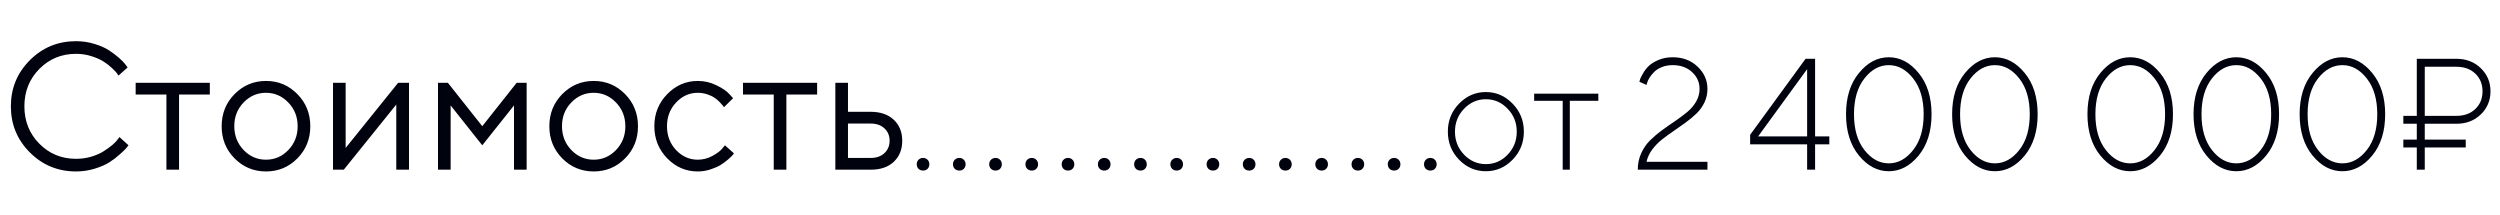
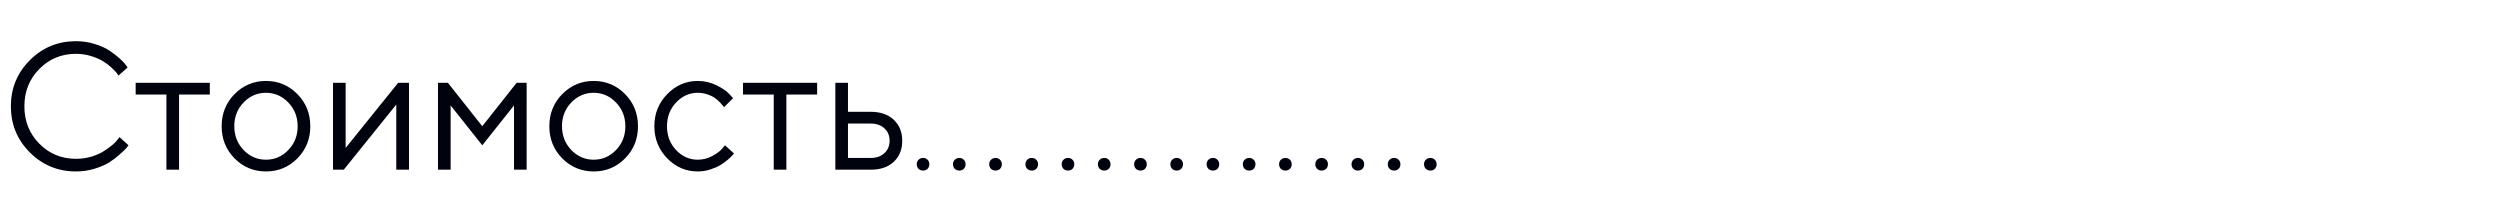
<svg xmlns="http://www.w3.org/2000/svg" width="221" height="19" viewBox="0 0 221 19" fill="none">
  <path d="M2.641 13.477C1.521 12.357 0.961 10.997 0.961 9.398C0.961 7.799 1.521 6.44 2.641 5.32C3.76 4.201 5.12 3.641 6.719 3.641C7.286 3.641 7.831 3.721 8.352 3.883C8.872 4.039 9.302 4.229 9.641 4.453C9.984 4.677 10.284 4.904 10.539 5.133C10.8 5.362 10.987 5.557 11.102 5.719L11.281 5.961L10.477 6.68C10.445 6.628 10.398 6.56 10.336 6.477C10.273 6.388 10.128 6.234 9.898 6.016C9.669 5.797 9.419 5.604 9.148 5.438C8.883 5.266 8.531 5.109 8.094 4.969C7.656 4.828 7.198 4.758 6.719 4.758C5.438 4.758 4.357 5.203 3.477 6.094C2.596 6.984 2.156 8.086 2.156 9.398C2.156 10.711 2.596 11.812 3.477 12.703C4.357 13.594 5.438 14.039 6.719 14.039C7.198 14.039 7.656 13.974 8.094 13.844C8.531 13.708 8.893 13.547 9.18 13.359C9.471 13.172 9.727 12.987 9.945 12.805C10.164 12.617 10.32 12.453 10.414 12.312L10.562 12.117L11.359 12.844C11.318 12.906 11.253 12.99 11.164 13.094C11.081 13.193 10.891 13.375 10.594 13.641C10.302 13.906 9.992 14.143 9.664 14.352C9.336 14.56 8.904 14.747 8.367 14.914C7.836 15.075 7.286 15.156 6.719 15.156C5.12 15.156 3.76 14.596 2.641 13.477ZM11.992 8.359V7.32H18.547V8.359H15.828V15H14.711V8.359H11.992ZM25.484 13.266C26.037 12.693 26.312 11.992 26.312 11.164C26.312 10.331 26.037 9.63 25.484 9.062C24.938 8.49 24.279 8.203 23.508 8.203C22.742 8.203 22.083 8.49 21.531 9.062C20.984 9.63 20.711 10.328 20.711 11.156C20.711 11.979 20.984 12.68 21.531 13.258C22.083 13.831 22.742 14.117 23.508 14.117C24.279 14.117 24.938 13.833 25.484 13.266ZM20.734 14C19.974 13.229 19.594 12.284 19.594 11.164C19.594 10.039 19.974 9.091 20.734 8.32C21.5 7.544 22.427 7.156 23.516 7.156C24.604 7.156 25.529 7.544 26.289 8.32C27.049 9.091 27.43 10.039 27.43 11.164C27.43 12.284 27.049 13.229 26.289 14C25.529 14.771 24.604 15.156 23.516 15.156C22.427 15.156 21.5 14.771 20.734 14ZM35.195 7.32H36.156V15H35.031V9.242L30.391 15H29.438V7.32H30.555V13.078L35.195 7.32ZM45.438 9.32L42.633 12.844L39.836 9.32V15H38.719V7.32H39.594L42.633 11.156L45.672 7.32H46.555V15H45.438V9.32ZM54.453 13.266C55.005 12.693 55.281 11.992 55.281 11.164C55.281 10.331 55.005 9.63 54.453 9.062C53.906 8.49 53.247 8.203 52.477 8.203C51.711 8.203 51.052 8.49 50.5 9.062C49.953 9.63 49.68 10.328 49.68 11.156C49.68 11.979 49.953 12.68 50.5 13.258C51.052 13.831 51.711 14.117 52.477 14.117C53.247 14.117 53.906 13.833 54.453 13.266ZM49.703 14C48.943 13.229 48.562 12.284 48.562 11.164C48.562 10.039 48.943 9.091 49.703 8.32C50.469 7.544 51.396 7.156 52.484 7.156C53.573 7.156 54.497 7.544 55.258 8.32C56.018 9.091 56.398 10.039 56.398 11.164C56.398 12.284 56.018 13.229 55.258 14C54.497 14.771 53.573 15.156 52.484 15.156C51.396 15.156 50.469 14.771 49.703 14ZM58.977 13.992C58.221 13.211 57.844 12.266 57.844 11.156C57.844 10.047 58.221 9.104 58.977 8.328C59.737 7.547 60.638 7.156 61.68 7.156C62.279 7.156 62.836 7.286 63.352 7.547C63.872 7.802 64.245 8.057 64.469 8.312L64.805 8.68L64 9.477C63.979 9.445 63.948 9.401 63.906 9.344C63.865 9.286 63.771 9.182 63.625 9.031C63.484 8.88 63.331 8.75 63.164 8.641C62.997 8.526 62.781 8.424 62.516 8.336C62.25 8.247 61.971 8.203 61.68 8.203C60.945 8.203 60.307 8.49 59.766 9.062C59.229 9.63 58.961 10.331 58.961 11.164C58.961 11.992 59.229 12.693 59.766 13.266C60.307 13.833 60.945 14.117 61.68 14.117C62.128 14.117 62.552 14.01 62.953 13.797C63.354 13.583 63.646 13.37 63.828 13.156L64.086 12.844L64.883 13.562C64.852 13.604 64.802 13.664 64.734 13.742C64.672 13.815 64.537 13.943 64.328 14.125C64.12 14.302 63.901 14.461 63.672 14.602C63.443 14.737 63.146 14.865 62.781 14.984C62.422 15.099 62.055 15.156 61.68 15.156C60.633 15.156 59.732 14.768 58.977 13.992ZM65.68 8.359V7.32H72.234V8.359H69.516V15H68.398V8.359H65.68ZM74.961 13.961H76.977C77.477 13.961 77.878 13.82 78.18 13.539C78.487 13.253 78.641 12.885 78.641 12.438C78.641 11.99 78.487 11.625 78.18 11.344C77.878 11.062 77.471 10.922 76.961 10.922H74.961V13.961ZM79.008 10.586C79.508 11.055 79.758 11.675 79.758 12.445C79.758 13.211 79.51 13.828 79.016 14.297C78.521 14.766 77.841 15 76.977 15H73.844V7.32H74.961V9.883H76.961C77.826 9.883 78.508 10.117 79.008 10.586Z" fill="#00020E" />
  <path d="M81.195 14.922C81.091 14.812 81.039 14.68 81.039 14.523C81.039 14.362 81.091 14.229 81.195 14.125C81.305 14.016 81.44 13.961 81.602 13.961C81.763 13.961 81.896 14.016 82 14.125C82.104 14.229 82.156 14.362 82.156 14.523C82.156 14.68 82.104 14.812 82 14.922C81.896 15.026 81.763 15.078 81.602 15.078C81.44 15.078 81.305 15.026 81.195 14.922ZM84.398 14.922C84.294 14.812 84.242 14.68 84.242 14.523C84.242 14.362 84.294 14.229 84.398 14.125C84.508 14.016 84.643 13.961 84.805 13.961C84.966 13.961 85.099 14.016 85.203 14.125C85.307 14.229 85.359 14.362 85.359 14.523C85.359 14.68 85.307 14.812 85.203 14.922C85.099 15.026 84.966 15.078 84.805 15.078C84.643 15.078 84.508 15.026 84.398 14.922ZM87.602 14.922C87.497 14.812 87.445 14.68 87.445 14.523C87.445 14.362 87.497 14.229 87.602 14.125C87.711 14.016 87.846 13.961 88.008 13.961C88.169 13.961 88.302 14.016 88.406 14.125C88.51 14.229 88.562 14.362 88.562 14.523C88.562 14.68 88.51 14.812 88.406 14.922C88.302 15.026 88.169 15.078 88.008 15.078C87.846 15.078 87.711 15.026 87.602 14.922ZM90.805 14.922C90.701 14.812 90.648 14.68 90.648 14.523C90.648 14.362 90.701 14.229 90.805 14.125C90.914 14.016 91.049 13.961 91.211 13.961C91.372 13.961 91.505 14.016 91.609 14.125C91.713 14.229 91.766 14.362 91.766 14.523C91.766 14.68 91.713 14.812 91.609 14.922C91.505 15.026 91.372 15.078 91.211 15.078C91.049 15.078 90.914 15.026 90.805 14.922ZM94.008 14.922C93.904 14.812 93.852 14.68 93.852 14.523C93.852 14.362 93.904 14.229 94.008 14.125C94.117 14.016 94.253 13.961 94.414 13.961C94.576 13.961 94.708 14.016 94.812 14.125C94.917 14.229 94.969 14.362 94.969 14.523C94.969 14.68 94.917 14.812 94.812 14.922C94.708 15.026 94.576 15.078 94.414 15.078C94.253 15.078 94.117 15.026 94.008 14.922ZM97.211 14.922C97.107 14.812 97.055 14.68 97.055 14.523C97.055 14.362 97.107 14.229 97.211 14.125C97.32 14.016 97.456 13.961 97.617 13.961C97.779 13.961 97.912 14.016 98.016 14.125C98.12 14.229 98.172 14.362 98.172 14.523C98.172 14.68 98.12 14.812 98.016 14.922C97.912 15.026 97.779 15.078 97.617 15.078C97.456 15.078 97.32 15.026 97.211 14.922ZM100.414 14.922C100.31 14.812 100.258 14.68 100.258 14.523C100.258 14.362 100.31 14.229 100.414 14.125C100.523 14.016 100.659 13.961 100.82 13.961C100.982 13.961 101.115 14.016 101.219 14.125C101.323 14.229 101.375 14.362 101.375 14.523C101.375 14.68 101.323 14.812 101.219 14.922C101.115 15.026 100.982 15.078 100.82 15.078C100.659 15.078 100.523 15.026 100.414 14.922ZM103.617 14.922C103.513 14.812 103.461 14.68 103.461 14.523C103.461 14.362 103.513 14.229 103.617 14.125C103.727 14.016 103.862 13.961 104.023 13.961C104.185 13.961 104.318 14.016 104.422 14.125C104.526 14.229 104.578 14.362 104.578 14.523C104.578 14.68 104.526 14.812 104.422 14.922C104.318 15.026 104.185 15.078 104.023 15.078C103.862 15.078 103.727 15.026 103.617 14.922ZM106.82 14.922C106.716 14.812 106.664 14.68 106.664 14.523C106.664 14.362 106.716 14.229 106.82 14.125C106.93 14.016 107.065 13.961 107.227 13.961C107.388 13.961 107.521 14.016 107.625 14.125C107.729 14.229 107.781 14.362 107.781 14.523C107.781 14.68 107.729 14.812 107.625 14.922C107.521 15.026 107.388 15.078 107.227 15.078C107.065 15.078 106.93 15.026 106.82 14.922ZM110.023 14.922C109.919 14.812 109.867 14.68 109.867 14.523C109.867 14.362 109.919 14.229 110.023 14.125C110.133 14.016 110.268 13.961 110.43 13.961C110.591 13.961 110.724 14.016 110.828 14.125C110.932 14.229 110.984 14.362 110.984 14.523C110.984 14.68 110.932 14.812 110.828 14.922C110.724 15.026 110.591 15.078 110.43 15.078C110.268 15.078 110.133 15.026 110.023 14.922ZM113.227 14.922C113.122 14.812 113.07 14.68 113.07 14.523C113.07 14.362 113.122 14.229 113.227 14.125C113.336 14.016 113.471 13.961 113.633 13.961C113.794 13.961 113.927 14.016 114.031 14.125C114.135 14.229 114.188 14.362 114.188 14.523C114.188 14.68 114.135 14.812 114.031 14.922C113.927 15.026 113.794 15.078 113.633 15.078C113.471 15.078 113.336 15.026 113.227 14.922ZM116.43 14.922C116.326 14.812 116.273 14.68 116.273 14.523C116.273 14.362 116.326 14.229 116.43 14.125C116.539 14.016 116.674 13.961 116.836 13.961C116.997 13.961 117.13 14.016 117.234 14.125C117.339 14.229 117.391 14.362 117.391 14.523C117.391 14.68 117.339 14.812 117.234 14.922C117.13 15.026 116.997 15.078 116.836 15.078C116.674 15.078 116.539 15.026 116.43 14.922ZM119.633 14.922C119.529 14.812 119.477 14.68 119.477 14.523C119.477 14.362 119.529 14.229 119.633 14.125C119.742 14.016 119.878 13.961 120.039 13.961C120.201 13.961 120.333 14.016 120.438 14.125C120.542 14.229 120.594 14.362 120.594 14.523C120.594 14.68 120.542 14.812 120.438 14.922C120.333 15.026 120.201 15.078 120.039 15.078C119.878 15.078 119.742 15.026 119.633 14.922ZM122.836 14.922C122.732 14.812 122.68 14.68 122.68 14.523C122.68 14.362 122.732 14.229 122.836 14.125C122.945 14.016 123.081 13.961 123.242 13.961C123.404 13.961 123.536 14.016 123.641 14.125C123.745 14.229 123.797 14.362 123.797 14.523C123.797 14.68 123.745 14.812 123.641 14.922C123.536 15.026 123.404 15.078 123.242 15.078C123.081 15.078 122.945 15.026 122.836 14.922ZM126.039 14.922C125.935 14.812 125.883 14.68 125.883 14.523C125.883 14.362 125.935 14.229 126.039 14.125C126.148 14.016 126.284 13.961 126.445 13.961C126.607 13.961 126.74 14.016 126.844 14.125C126.948 14.229 127 14.362 127 14.523C127 14.68 126.948 14.812 126.844 14.922C126.74 15.026 126.607 15.078 126.445 15.078C126.284 15.078 126.148 15.026 126.039 14.922Z" fill="#00020E" />
-   <path d="M128.981 14.118C128.321 13.435 127.99 12.607 127.99 11.637C127.99 10.666 128.321 9.841 128.981 9.162C129.647 8.479 130.435 8.137 131.347 8.137C132.263 8.137 133.051 8.479 133.712 9.162C134.377 9.841 134.71 10.666 134.71 11.637C134.71 12.607 134.377 13.435 133.712 14.118C133.051 14.797 132.263 15.137 131.347 15.137C130.435 15.137 129.647 14.797 128.981 14.118ZM133.274 13.674C133.812 13.113 134.081 12.437 134.081 11.644C134.081 10.846 133.812 10.169 133.274 9.613C132.741 9.053 132.101 8.772 131.354 8.772C130.606 8.772 129.964 9.053 129.426 9.613C128.888 10.169 128.619 10.846 128.619 11.644C128.619 12.437 128.888 13.113 129.426 13.674C129.964 14.23 130.606 14.508 131.354 14.508C132.101 14.508 132.741 14.23 133.274 13.674ZM135.619 8.909V8.28H141.293V8.909H138.771V15H138.142V8.909H135.619ZM150.938 15H144.779C144.779 14.476 144.88 13.993 145.08 13.551C145.281 13.109 145.543 12.728 145.866 12.409C146.19 12.09 146.545 11.789 146.933 11.507C147.32 11.224 147.707 10.953 148.095 10.693C148.482 10.429 148.835 10.165 149.154 9.9C149.478 9.632 149.74 9.324 149.94 8.978C150.141 8.627 150.241 8.255 150.241 7.863C150.241 7.275 150.02 6.779 149.578 6.373C149.141 5.963 148.569 5.758 147.862 5.758C147.498 5.758 147.17 5.819 146.878 5.942C146.591 6.065 146.368 6.211 146.208 6.38C146.049 6.544 145.914 6.713 145.805 6.886C145.7 7.059 145.634 7.207 145.606 7.33L145.552 7.508L144.923 7.228C144.932 7.173 144.952 7.098 144.984 7.002C145.016 6.902 145.105 6.726 145.251 6.476C145.397 6.22 145.568 6.002 145.764 5.819C145.96 5.632 146.242 5.459 146.611 5.3C146.985 5.14 147.402 5.061 147.862 5.061C148.751 5.061 149.485 5.336 150.063 5.888C150.647 6.439 150.938 7.098 150.938 7.863C150.938 8.292 150.85 8.69 150.672 9.06C150.494 9.429 150.264 9.75 149.981 10.023C149.699 10.297 149.38 10.563 149.024 10.823C148.669 11.079 148.307 11.334 147.938 11.589C147.568 11.839 147.222 12.092 146.898 12.348C146.579 12.603 146.295 12.899 146.044 13.236C145.798 13.574 145.634 13.929 145.552 14.303H150.938V15ZM160.454 12.06H161.712V12.758H160.454V15H159.75V12.758H154.712V11.917L159.613 5.197H160.454V12.06ZM159.75 12.06V6.113L155.416 12.06H159.75ZM164.815 6.934C164.2 7.717 163.893 8.772 163.893 10.099C163.893 11.425 164.2 12.48 164.815 13.264C165.431 14.047 166.148 14.44 166.969 14.44C167.789 14.44 168.507 14.047 169.122 13.264C169.742 12.48 170.052 11.425 170.052 10.099C170.052 8.772 169.742 7.717 169.122 6.934C168.507 6.15 167.789 5.758 166.969 5.758C166.148 5.758 165.431 6.15 164.815 6.934ZM169.607 6.455C170.368 7.38 170.749 8.595 170.749 10.099C170.749 11.602 170.368 12.819 169.607 13.749C168.846 14.674 167.967 15.137 166.969 15.137C165.971 15.137 165.091 14.674 164.33 13.749C163.569 12.819 163.188 11.602 163.188 10.099C163.188 8.595 163.569 7.38 164.33 6.455C165.091 5.525 165.971 5.061 166.969 5.061C167.967 5.061 168.846 5.525 169.607 6.455ZM174.194 6.934C173.579 7.717 173.271 8.772 173.271 10.099C173.271 11.425 173.579 12.48 174.194 13.264C174.81 14.047 175.527 14.44 176.348 14.44C177.168 14.44 177.886 14.047 178.501 13.264C179.121 12.48 179.431 11.425 179.431 10.099C179.431 8.772 179.121 7.717 178.501 6.934C177.886 6.15 177.168 5.758 176.348 5.758C175.527 5.758 174.81 6.15 174.194 6.934ZM178.986 6.455C179.747 7.38 180.128 8.595 180.128 10.099C180.128 11.602 179.747 12.819 178.986 13.749C178.225 14.674 177.346 15.137 176.348 15.137C175.35 15.137 174.47 14.674 173.709 13.749C172.948 12.819 172.567 11.602 172.567 10.099C172.567 8.595 172.948 7.38 173.709 6.455C174.47 5.525 175.35 5.061 176.348 5.061C177.346 5.061 178.225 5.525 178.986 6.455ZM186.157 6.934C185.542 7.717 185.234 8.772 185.234 10.099C185.234 11.425 185.542 12.48 186.157 13.264C186.772 14.047 187.49 14.44 188.311 14.44C189.131 14.44 189.849 14.047 190.464 13.264C191.084 12.48 191.394 11.425 191.394 10.099C191.394 8.772 191.084 7.717 190.464 6.934C189.849 6.15 189.131 5.758 188.311 5.758C187.49 5.758 186.772 6.15 186.157 6.934ZM190.949 6.455C191.71 7.38 192.091 8.595 192.091 10.099C192.091 11.602 191.71 12.819 190.949 13.749C190.188 14.674 189.309 15.137 188.311 15.137C187.312 15.137 186.433 14.674 185.672 13.749C184.911 12.819 184.53 11.602 184.53 10.099C184.53 8.595 184.911 7.38 185.672 6.455C186.433 5.525 187.312 5.061 188.311 5.061C189.309 5.061 190.188 5.525 190.949 6.455ZM195.536 6.934C194.921 7.717 194.613 8.772 194.613 10.099C194.613 11.425 194.921 12.48 195.536 13.264C196.151 14.047 196.869 14.44 197.689 14.44C198.51 14.44 199.228 14.047 199.843 13.264C200.463 12.48 200.772 11.425 200.772 10.099C200.772 8.772 200.463 7.717 199.843 6.934C199.228 6.15 198.51 5.758 197.689 5.758C196.869 5.758 196.151 6.15 195.536 6.934ZM200.328 6.455C201.089 7.38 201.47 8.595 201.47 10.099C201.47 11.602 201.089 12.819 200.328 13.749C199.567 14.674 198.688 15.137 197.689 15.137C196.691 15.137 195.812 14.674 195.051 13.749C194.29 12.819 193.909 11.602 193.909 10.099C193.909 8.595 194.29 7.38 195.051 6.455C195.812 5.525 196.691 5.061 197.689 5.061C198.688 5.061 199.567 5.525 200.328 6.455ZM204.915 6.934C204.3 7.717 203.992 8.772 203.992 10.099C203.992 11.425 204.3 12.48 204.915 13.264C205.53 14.047 206.248 14.44 207.068 14.44C207.889 14.44 208.606 14.047 209.222 13.264C209.841 12.48 210.151 11.425 210.151 10.099C210.151 8.772 209.841 7.717 209.222 6.934C208.606 6.15 207.889 5.758 207.068 5.758C206.248 5.758 205.53 6.15 204.915 6.934ZM209.707 6.455C210.468 7.38 210.849 8.595 210.849 10.099C210.849 11.602 210.468 12.819 209.707 13.749C208.946 14.674 208.066 15.137 207.068 15.137C206.07 15.137 205.191 14.674 204.43 13.749C203.669 12.819 203.288 11.602 203.288 10.099C203.288 8.595 203.669 7.38 204.43 6.455C205.191 5.525 206.07 5.061 207.068 5.061C208.066 5.061 208.946 5.525 209.707 6.455ZM212.455 10.94V10.242H213.645V5.197H217.145C218.01 5.197 218.728 5.473 219.298 6.024C219.872 6.576 220.159 7.257 220.159 8.068C220.159 8.88 219.874 9.561 219.305 10.112C218.735 10.664 218.015 10.94 217.145 10.94H214.349V12.341H217.972V13.038H214.349V15H213.645V13.038H212.455V12.341H213.645V10.94H212.455ZM217.145 5.901H214.349V10.242H217.145C217.837 10.242 218.396 10.039 218.819 9.634C219.243 9.228 219.455 8.709 219.455 8.075C219.455 7.437 219.243 6.915 218.819 6.51C218.396 6.104 217.837 5.901 217.145 5.901Z" fill="#00020E" />
</svg>